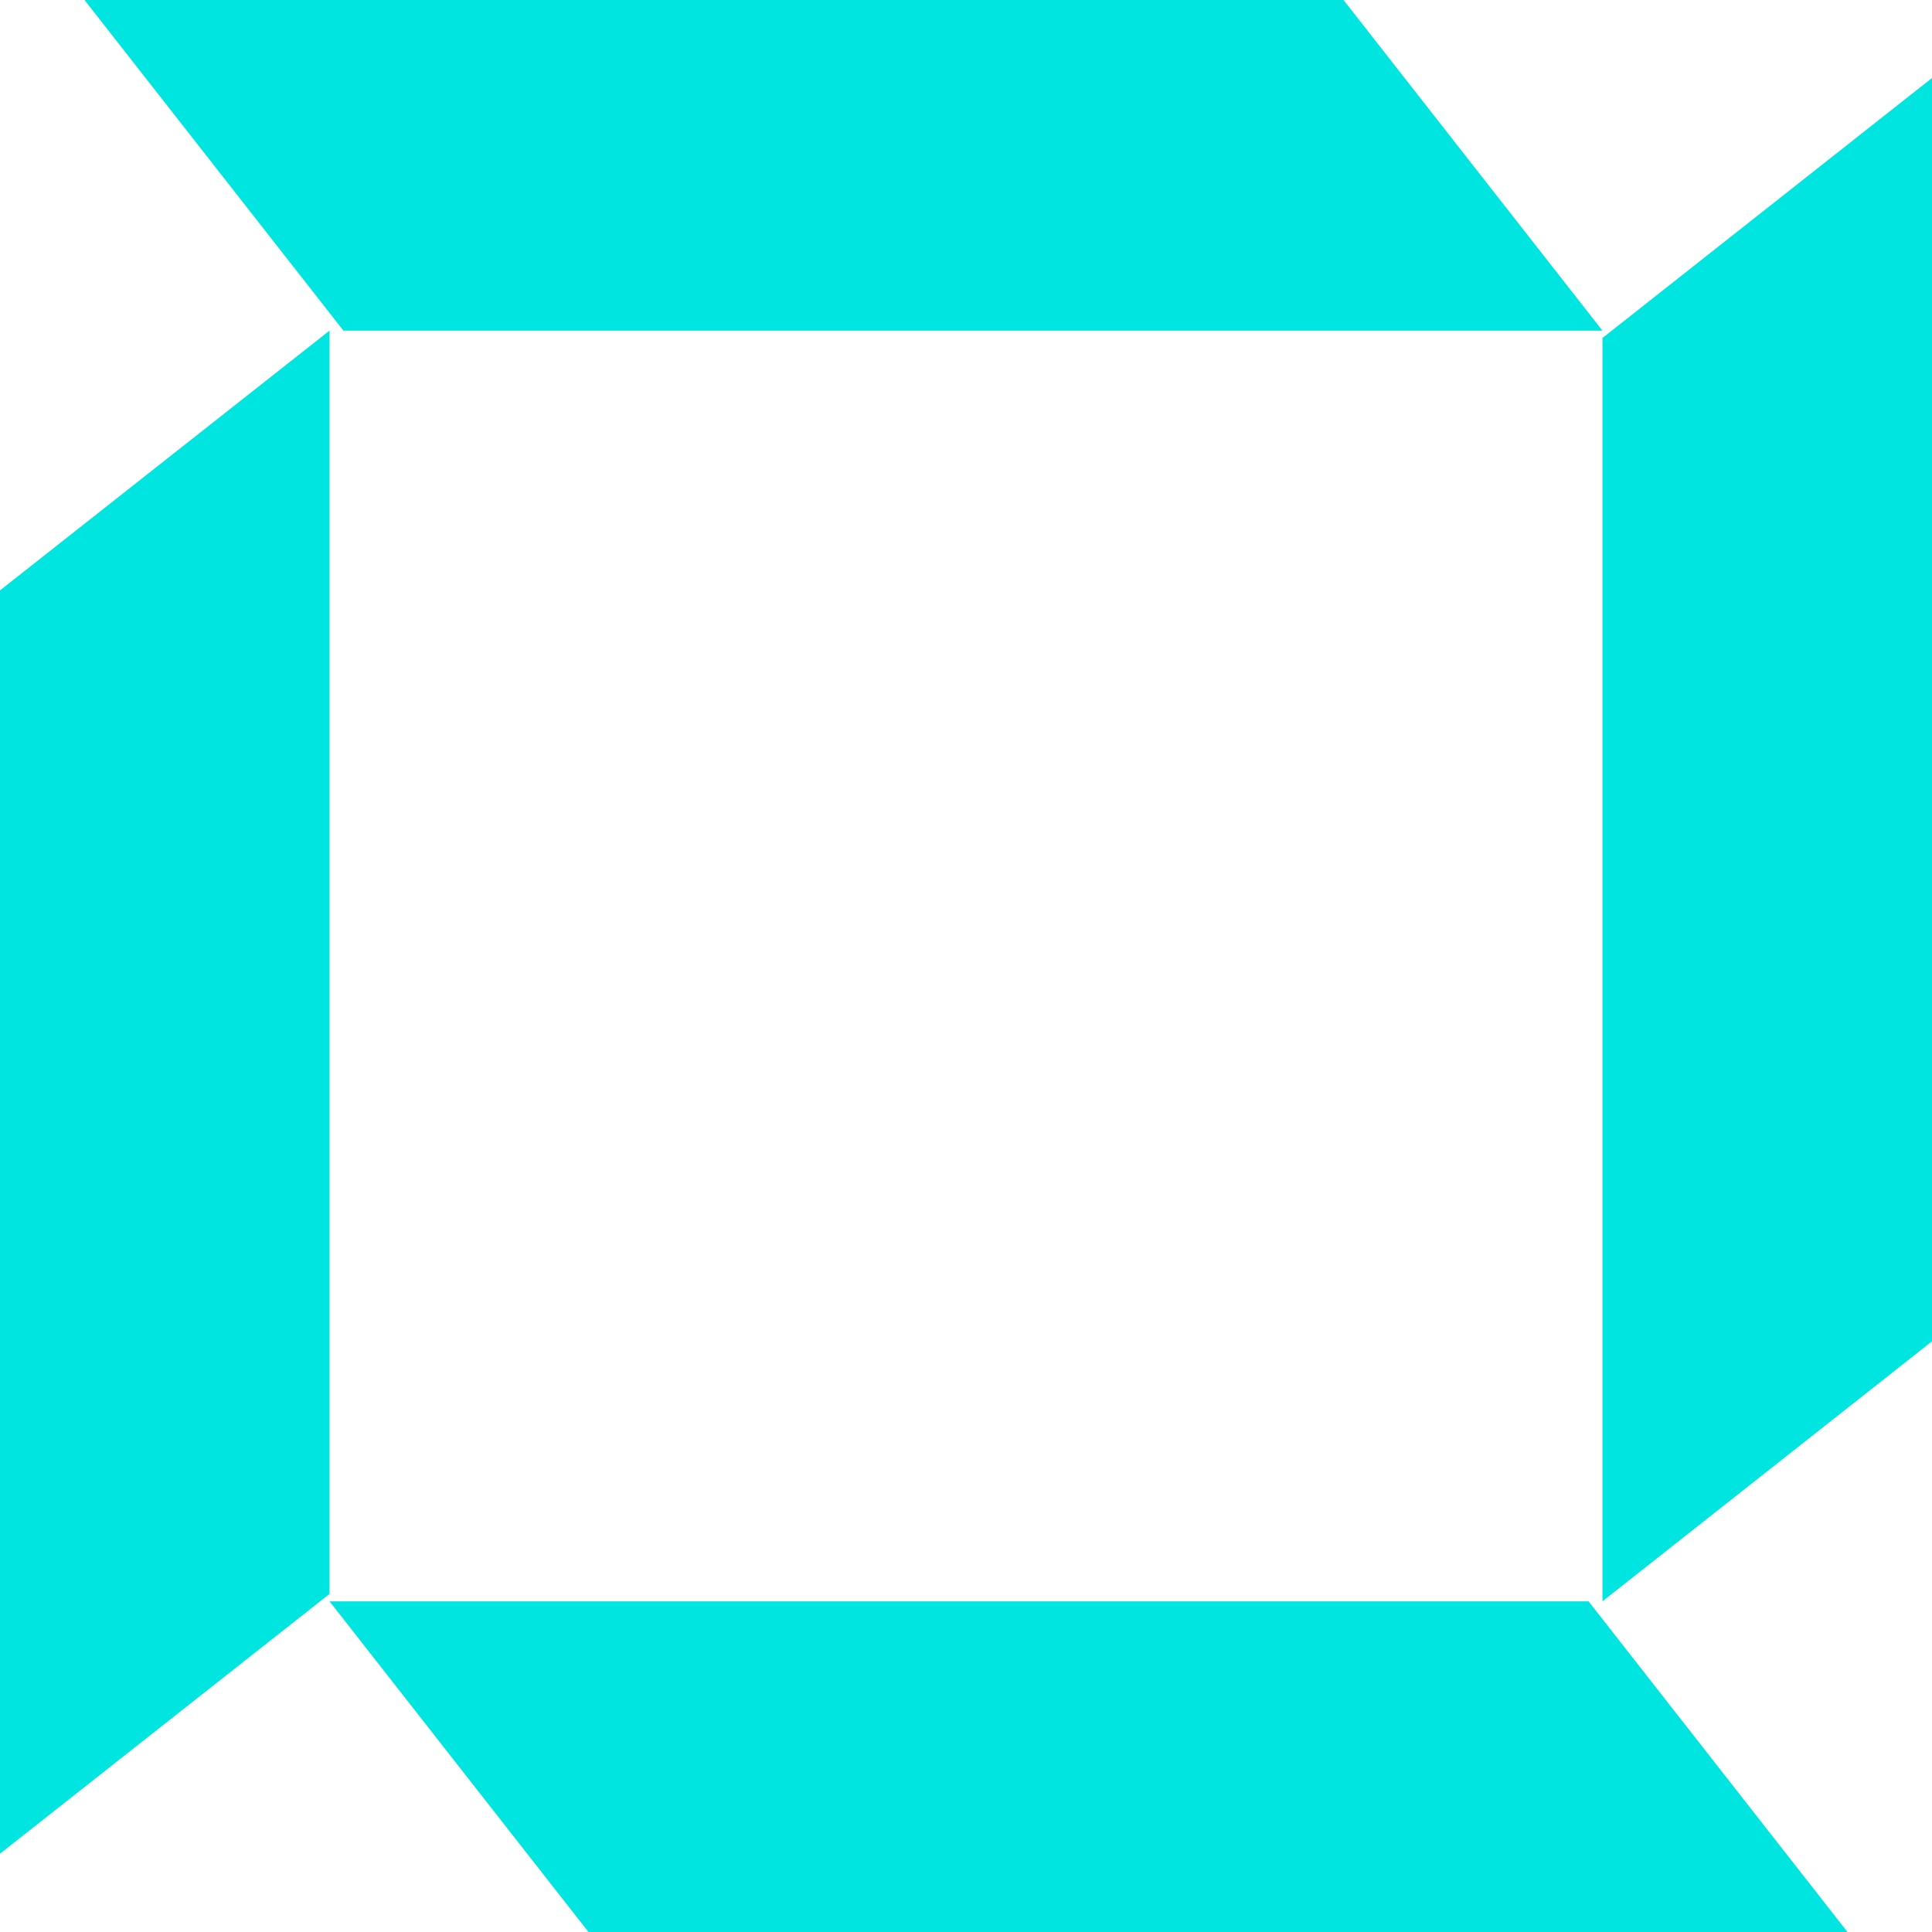
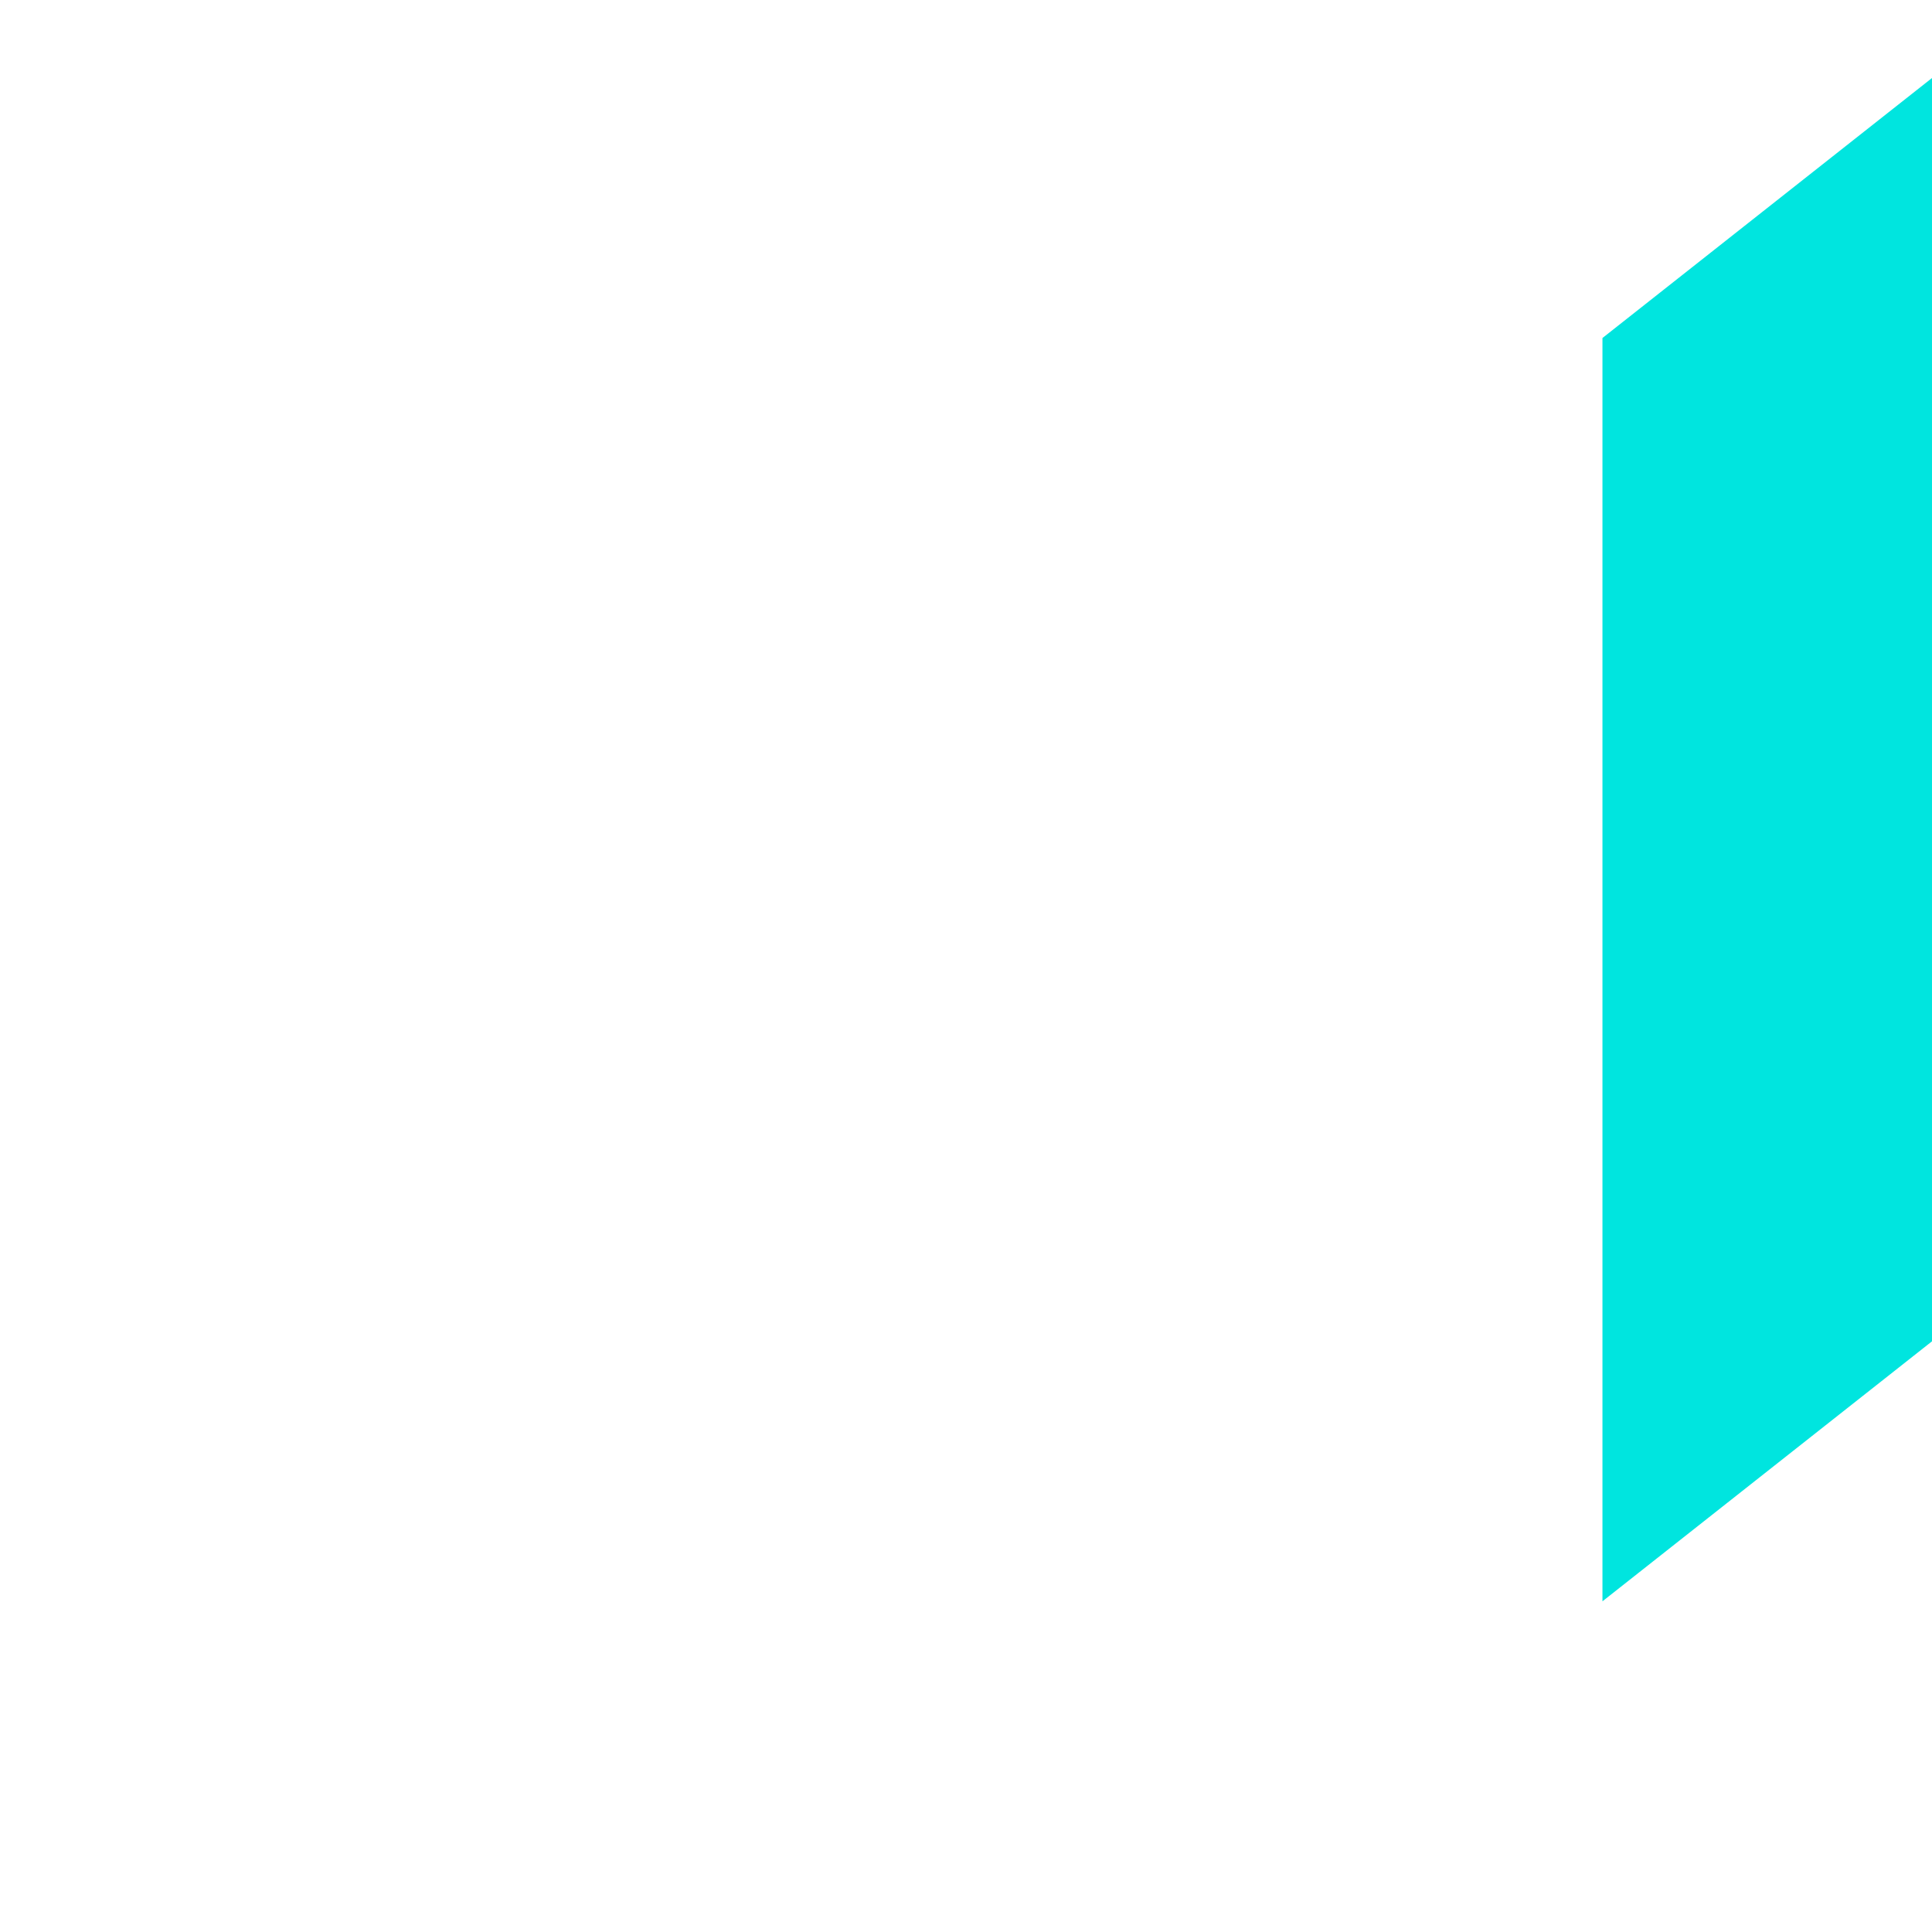
<svg xmlns="http://www.w3.org/2000/svg" preserveAspectRatio="none" width="100%" height="100%" overflow="visible" style="display: block;" viewBox="0 0 42 42" fill="none">
  <g id="Group">
-     <path id="Vector" d="M34.836 7.188H7.466L1.837 0H29.207L34.836 7.188Z" fill="#00E5DF" />
-     <path id="Vector_2" d="M40.163 42H12.793L7.164 34.812H34.534L40.163 42Z" fill="#00E5DF" />
    <path id="Vector_3" d="M42 1.696V29.159L34.836 34.811V7.348L42 1.696Z" fill="#00E5DF" />
-     <path id="Vector_4" d="M0 40.298V12.835L7.164 7.187V34.65L0 40.298Z" fill="#00E5DF" />
+     <path id="Vector_4" d="M0 40.298V12.835V34.65L0 40.298Z" fill="#00E5DF" />
  </g>
</svg>